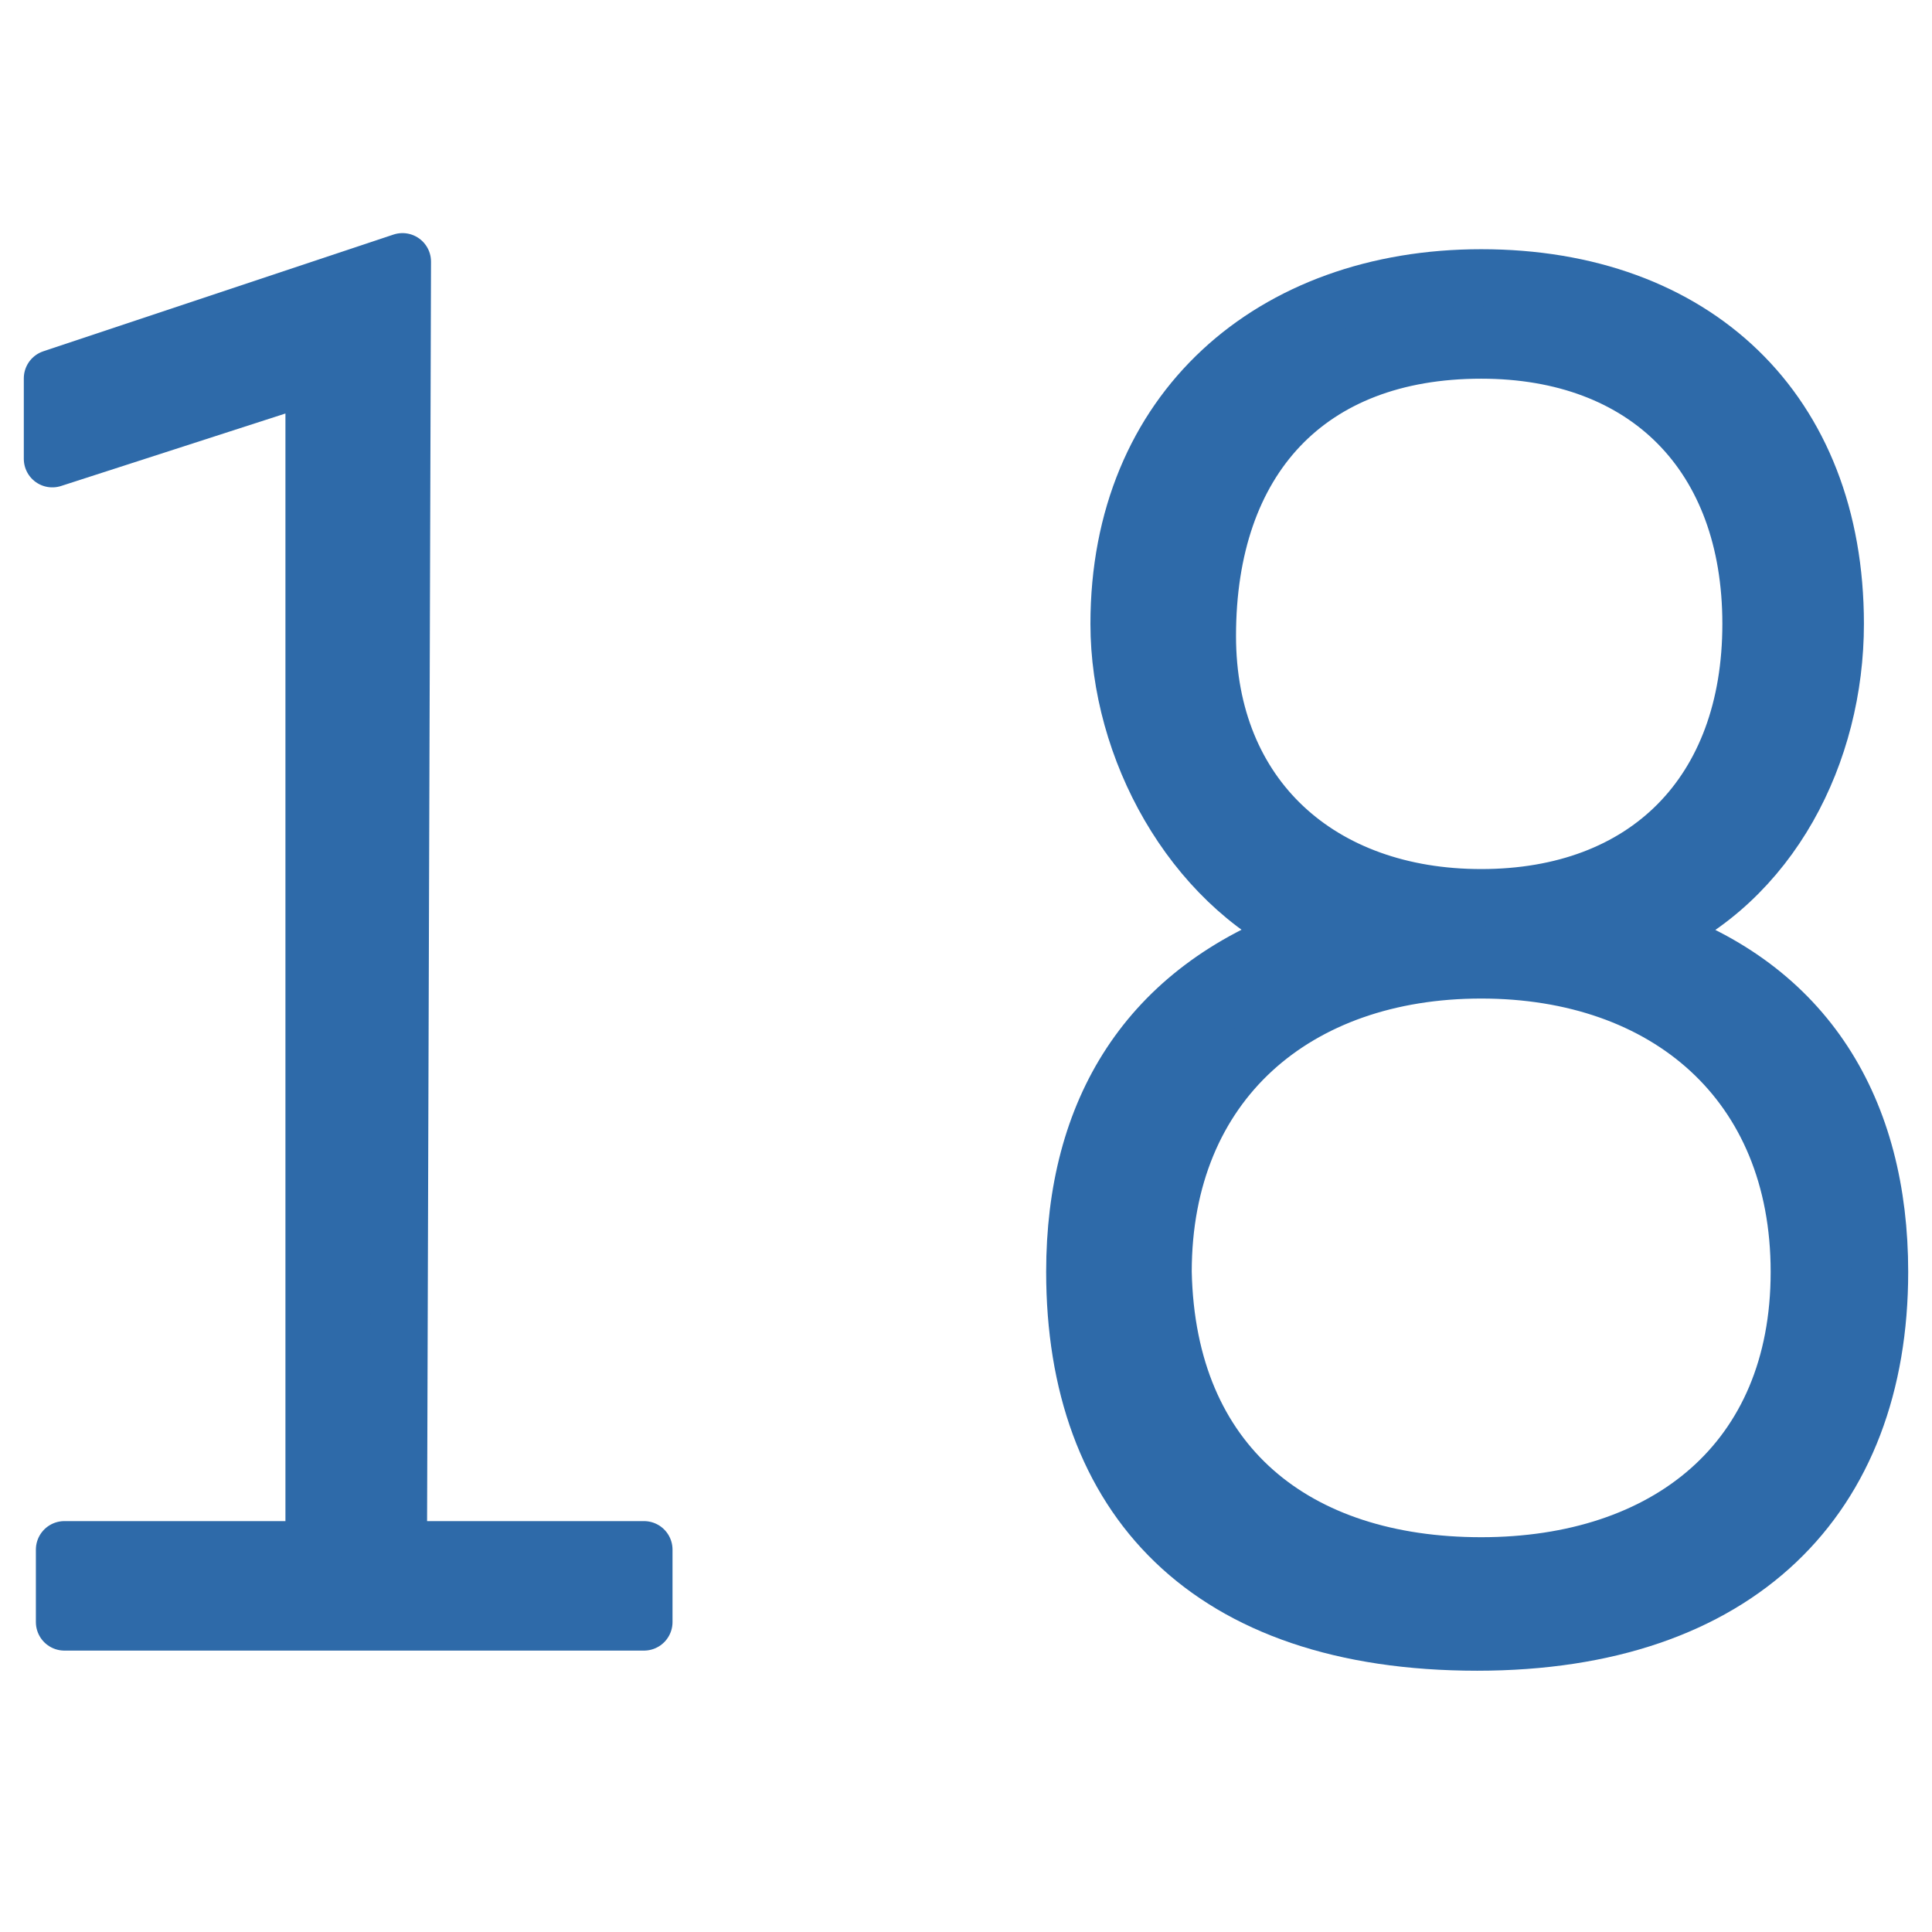
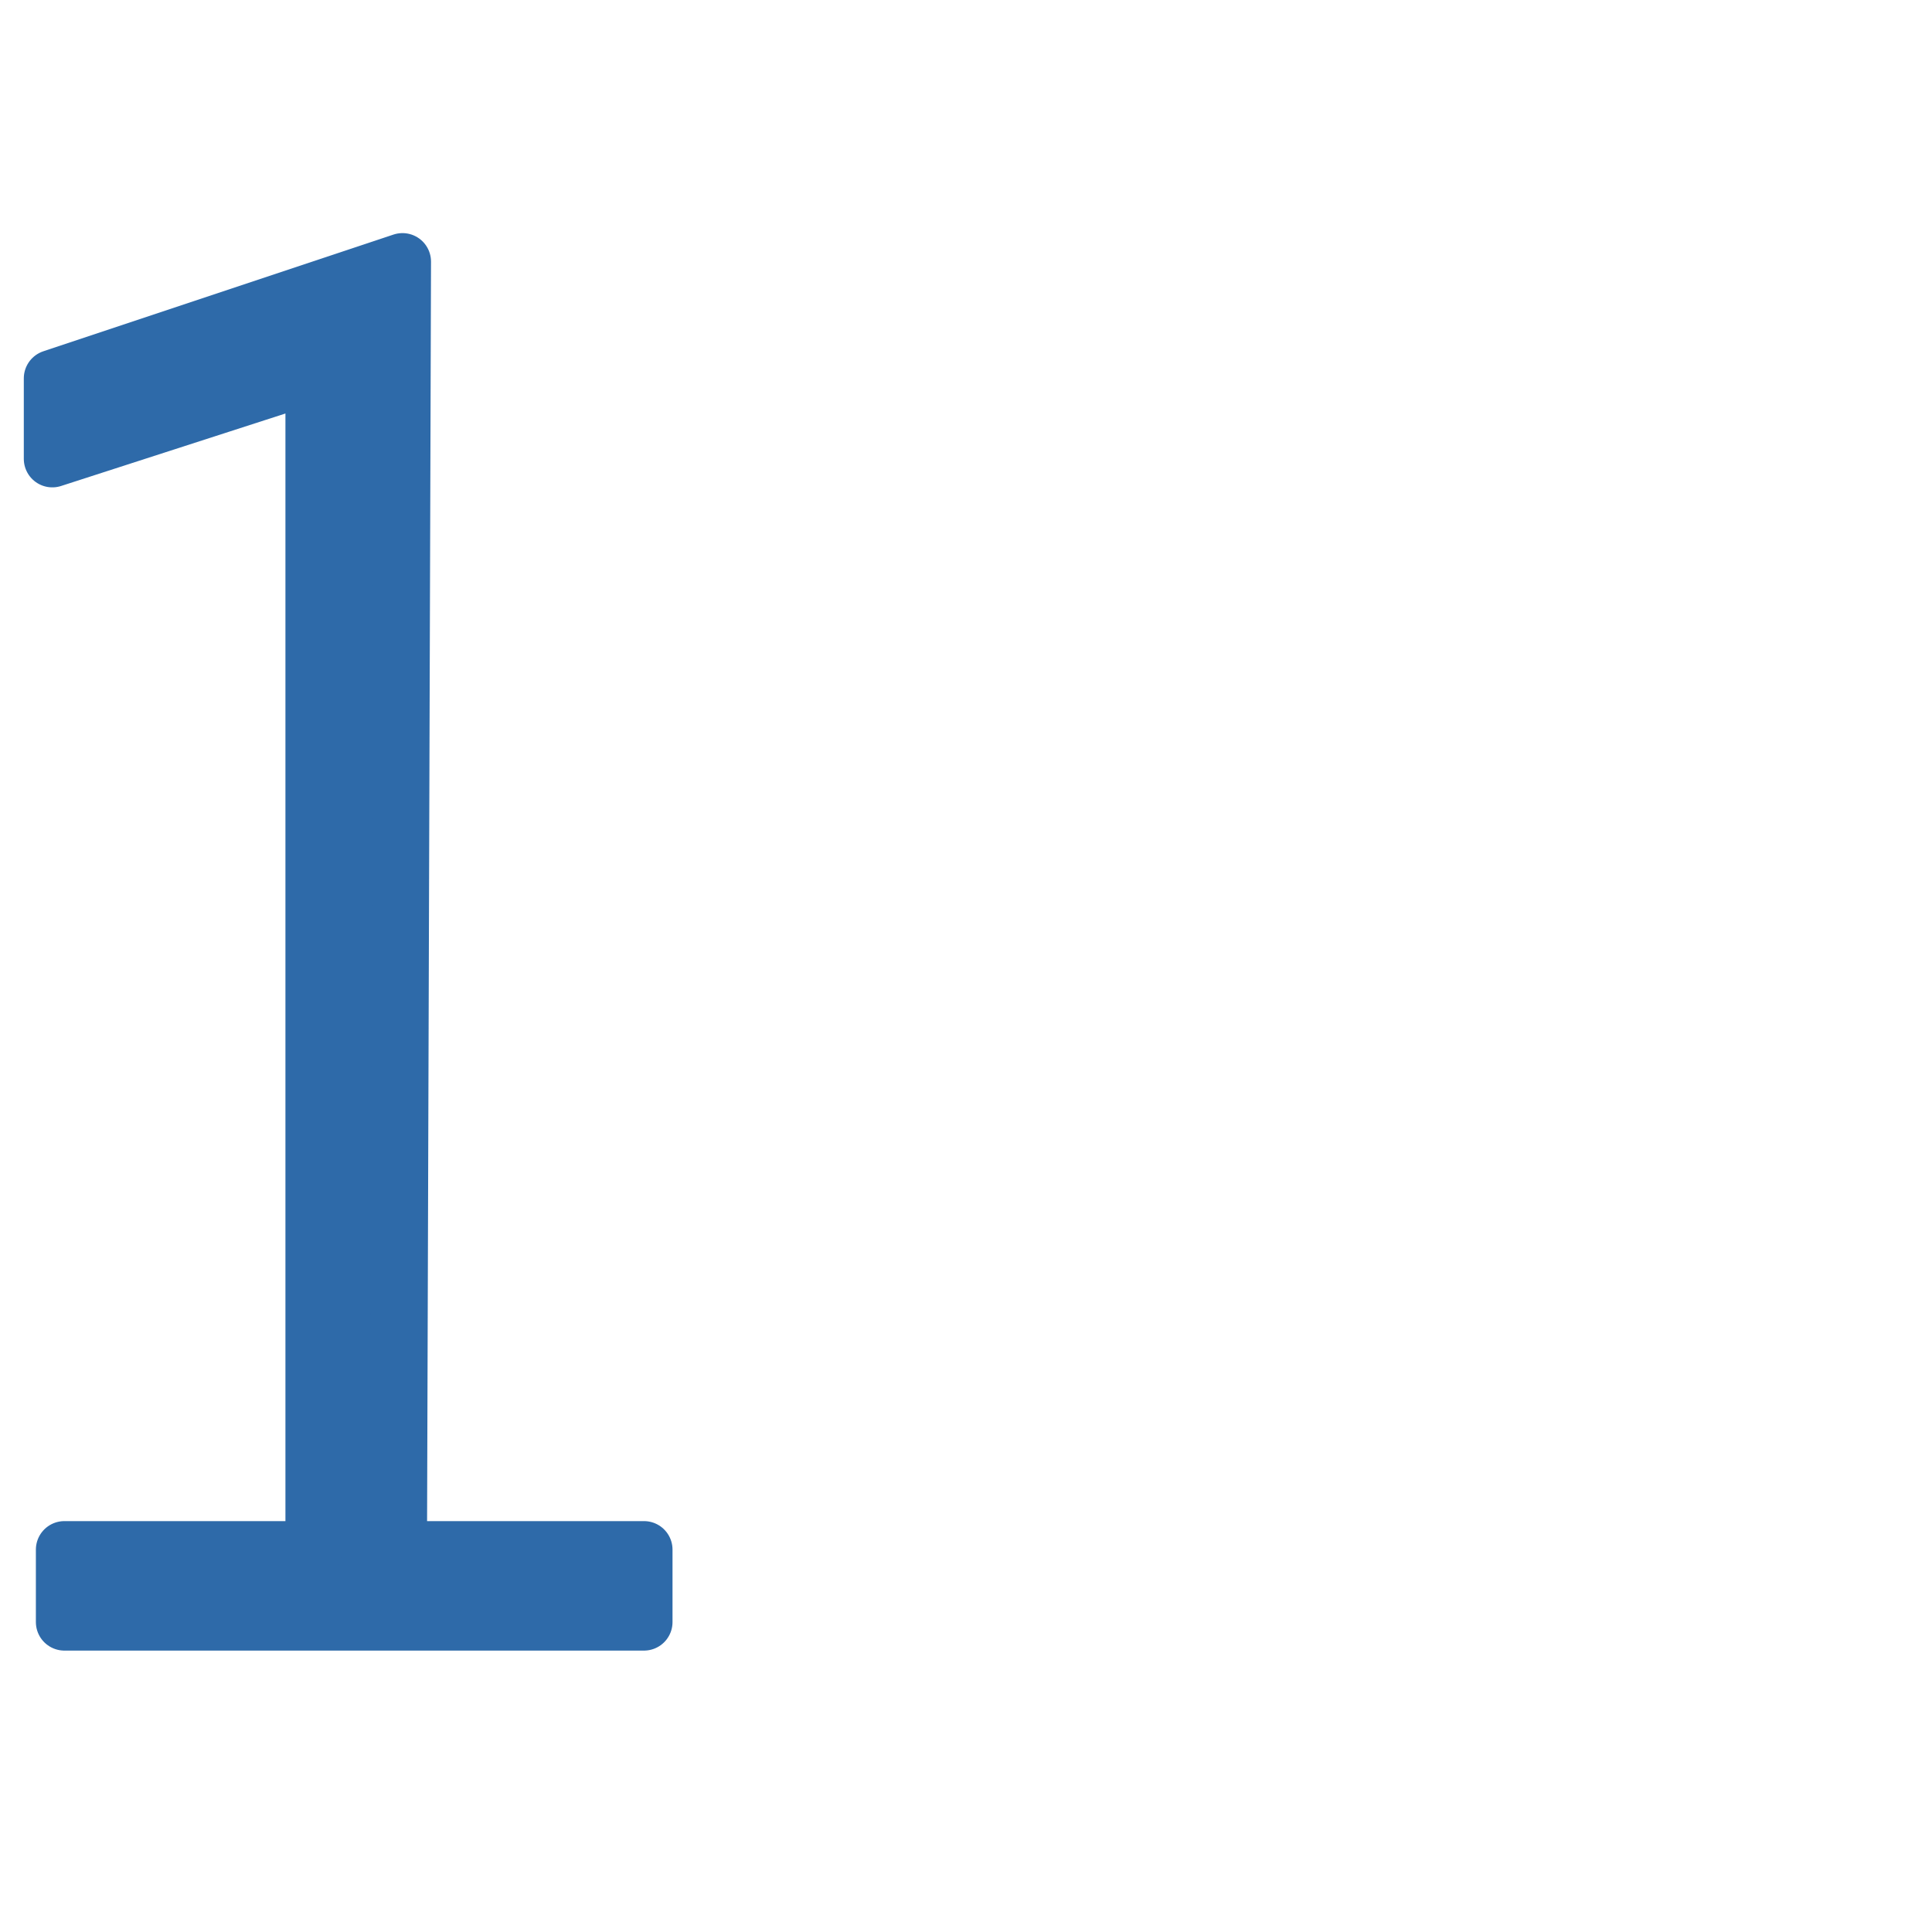
<svg xmlns="http://www.w3.org/2000/svg" version="1.1" id="レイヤー_1" x="0px" y="0px" viewBox="0 0 48 48" style="enable-background:new 0 0 48 48;" xml:space="preserve">
  <style type="text/css">
	.st0{fill:#2E6AA9;stroke:#2E6AA9;stroke-width:1.417;stroke-linecap:round;stroke-linejoin:round;stroke-miterlimit:10;}
</style>
  <g>
    <path class="st0" d="M9.9,38.5H16v1.8H1.6v-1.8h6.2V9.3l-6.5,2.1v-2L10,6.5L9.9,38.5L9.9,38.5z" />
-     <path class="st0" d="M27.8,15.5c0-5.3,3.8-8.6,9-8.6c5.3,0,8.8,3.3,8.8,8.6c0,3.2-1.6,6.4-4.6,7.7c3.9,1.3,5.7,4.4,5.7,8.4   c0,5.6-3.5,9.2-10,9.2c-6.7,0-10-3.6-10-9.2c0-4,1.8-7,5.7-8.4C29.6,21.9,27.8,18.6,27.8,15.5z M36.8,38.9c4.6,0,7.9-2.6,7.9-7.3   s-3.3-7.5-7.9-7.5s-7.9,2.8-7.9,7.5C29,36.4,32.2,38.9,36.8,38.9z M36.8,8.7c-4.3,0-6.8,2.7-6.8,7.1c0,4,2.8,6.5,6.8,6.5   c4.1,0,6.7-2.6,6.7-6.8S40.9,8.7,36.8,8.7z" />
  </g>
</svg>